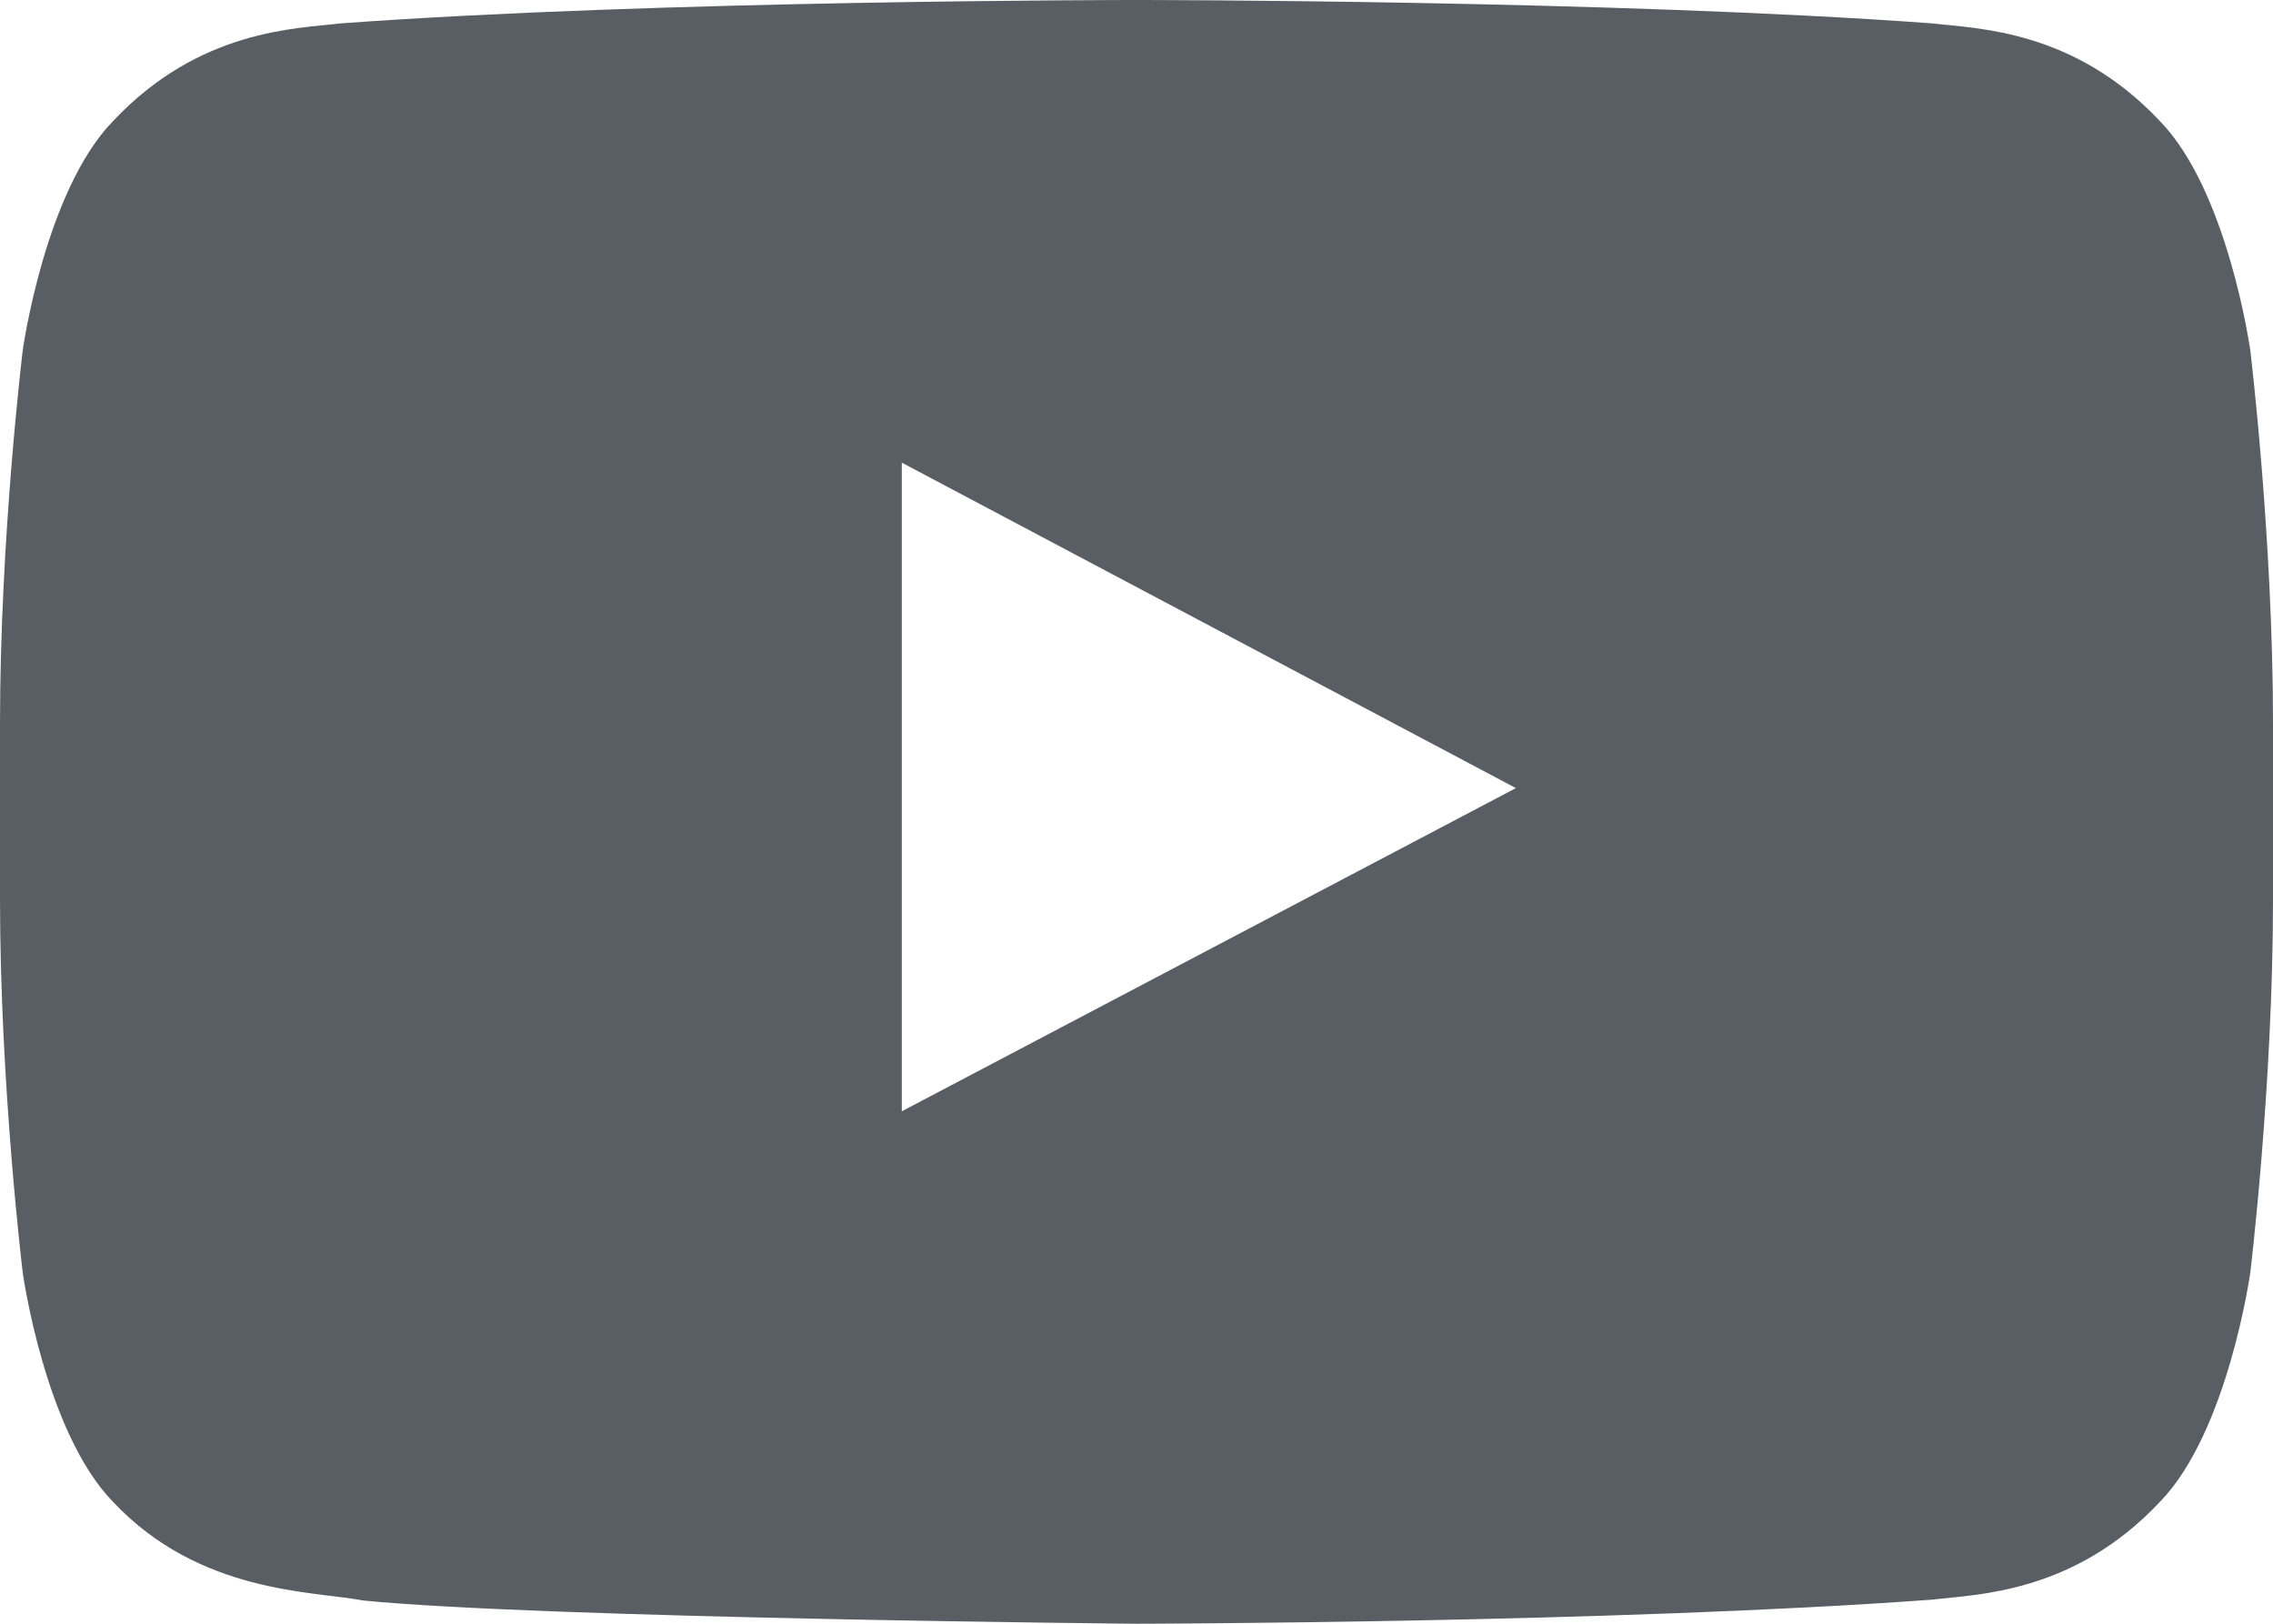
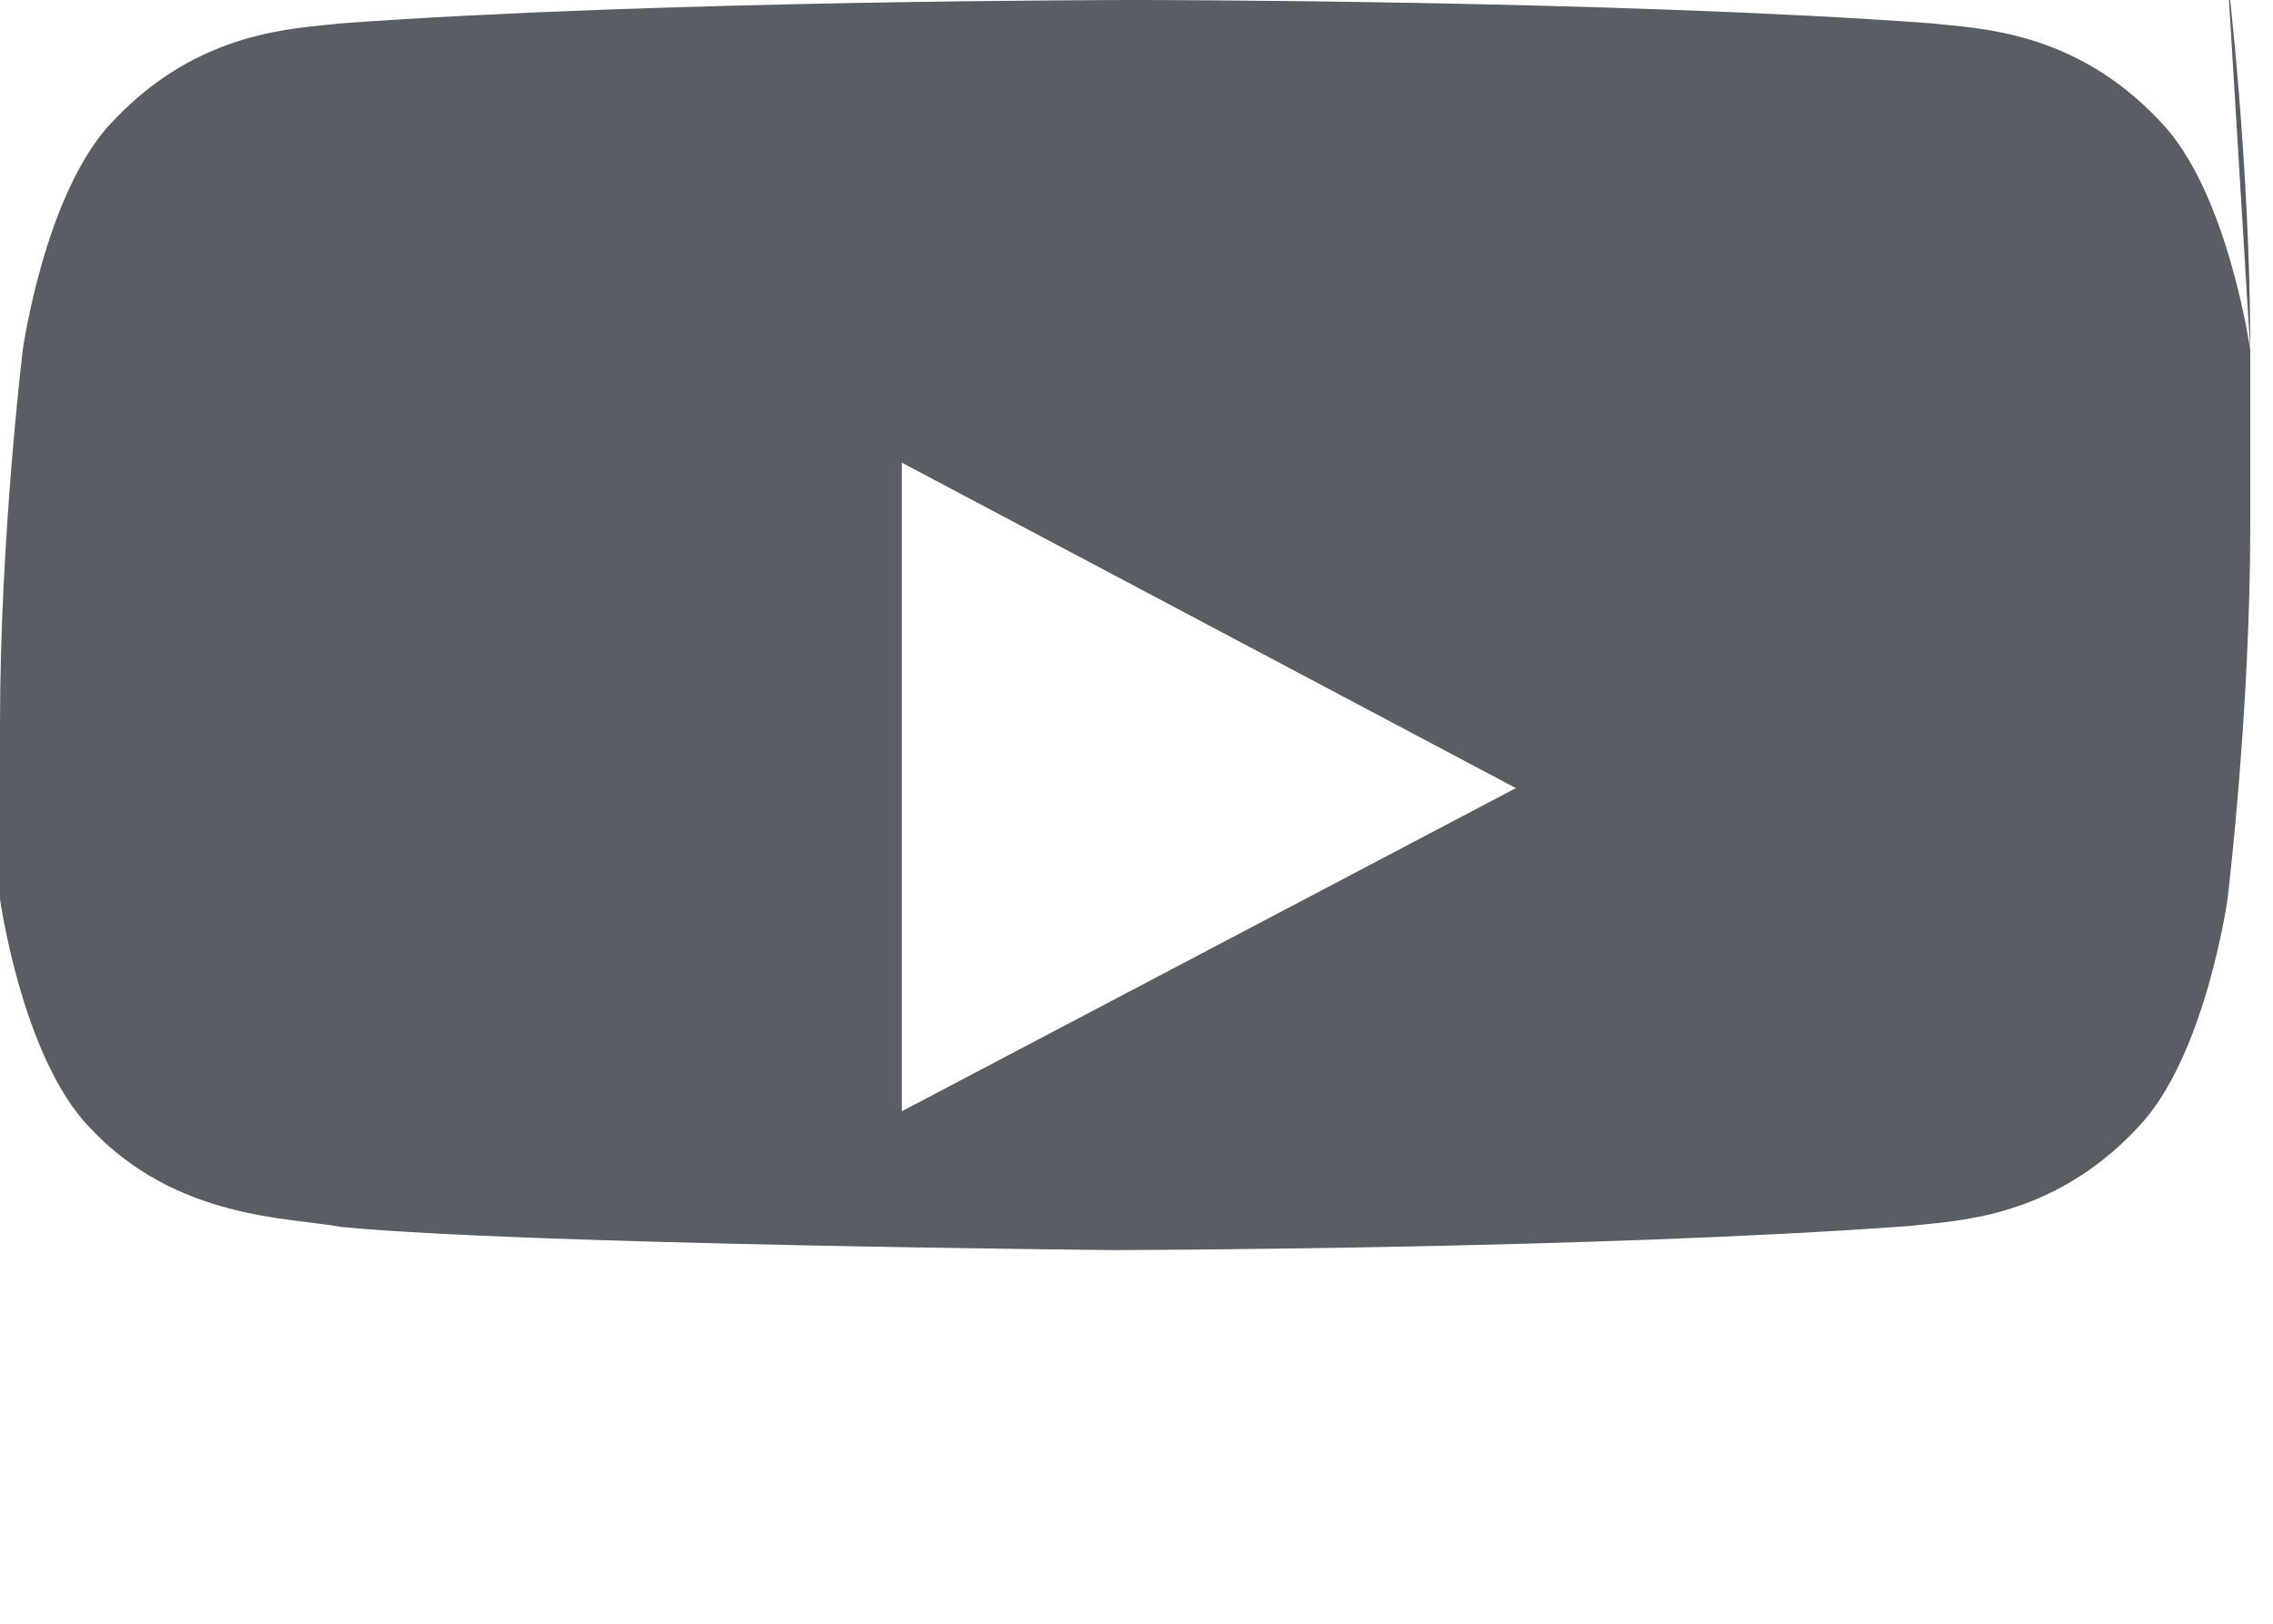
<svg xmlns="http://www.w3.org/2000/svg" width="35" height="25" viewBox="0 0 35 25">
  <g fill="none" fill-rule="evenodd">
    <g fill="#585E63" fill-rule="nonzero">
      <g>
-         <path d="M1320.886 42.11v-9.987l9.456 5.011-9.456 4.976zm20.764-11.717s-.342-2.45-1.391-3.528c-1.331-1.416-2.823-1.423-3.507-1.505-4.898-.36-12.244-.36-12.244-.36h-.016s-7.346 0-12.244.36c-.685.082-2.176.089-3.508 1.505-1.049 1.079-1.39 3.528-1.39 3.528s-.35 2.877-.35 5.752v2.697c0 2.877.35 5.753.35 5.753s.341 2.45 1.39 3.528c1.332 1.416 3.081 1.372 3.86 1.52 2.8.273 11.9.357 11.9.357s7.354-.011 12.252-.371c.684-.083 2.176-.09 3.507-1.506 1.049-1.079 1.391-3.528 1.391-3.528s.35-2.876.35-5.753v-2.697c0-2.875-.35-5.752-.35-5.752z" transform="translate(-1407 -524) translate(100 499)" />
+         <path d="M1320.886 42.11v-9.987l9.456 5.011-9.456 4.976zm20.764-11.717s-.342-2.45-1.391-3.528c-1.331-1.416-2.823-1.423-3.507-1.505-4.898-.36-12.244-.36-12.244-.36h-.016s-7.346 0-12.244.36c-.685.082-2.176.089-3.508 1.505-1.049 1.079-1.39 3.528-1.39 3.528s-.35 2.877-.35 5.752v2.697s.341 2.45 1.39 3.528c1.332 1.416 3.081 1.372 3.86 1.52 2.8.273 11.9.357 11.9.357s7.354-.011 12.252-.371c.684-.083 2.176-.09 3.507-1.506 1.049-1.079 1.391-3.528 1.391-3.528s.35-2.876.35-5.753v-2.697c0-2.875-.35-5.752-.35-5.752z" transform="translate(-1407 -524) translate(100 499)" />
      </g>
    </g>
  </g>
</svg>